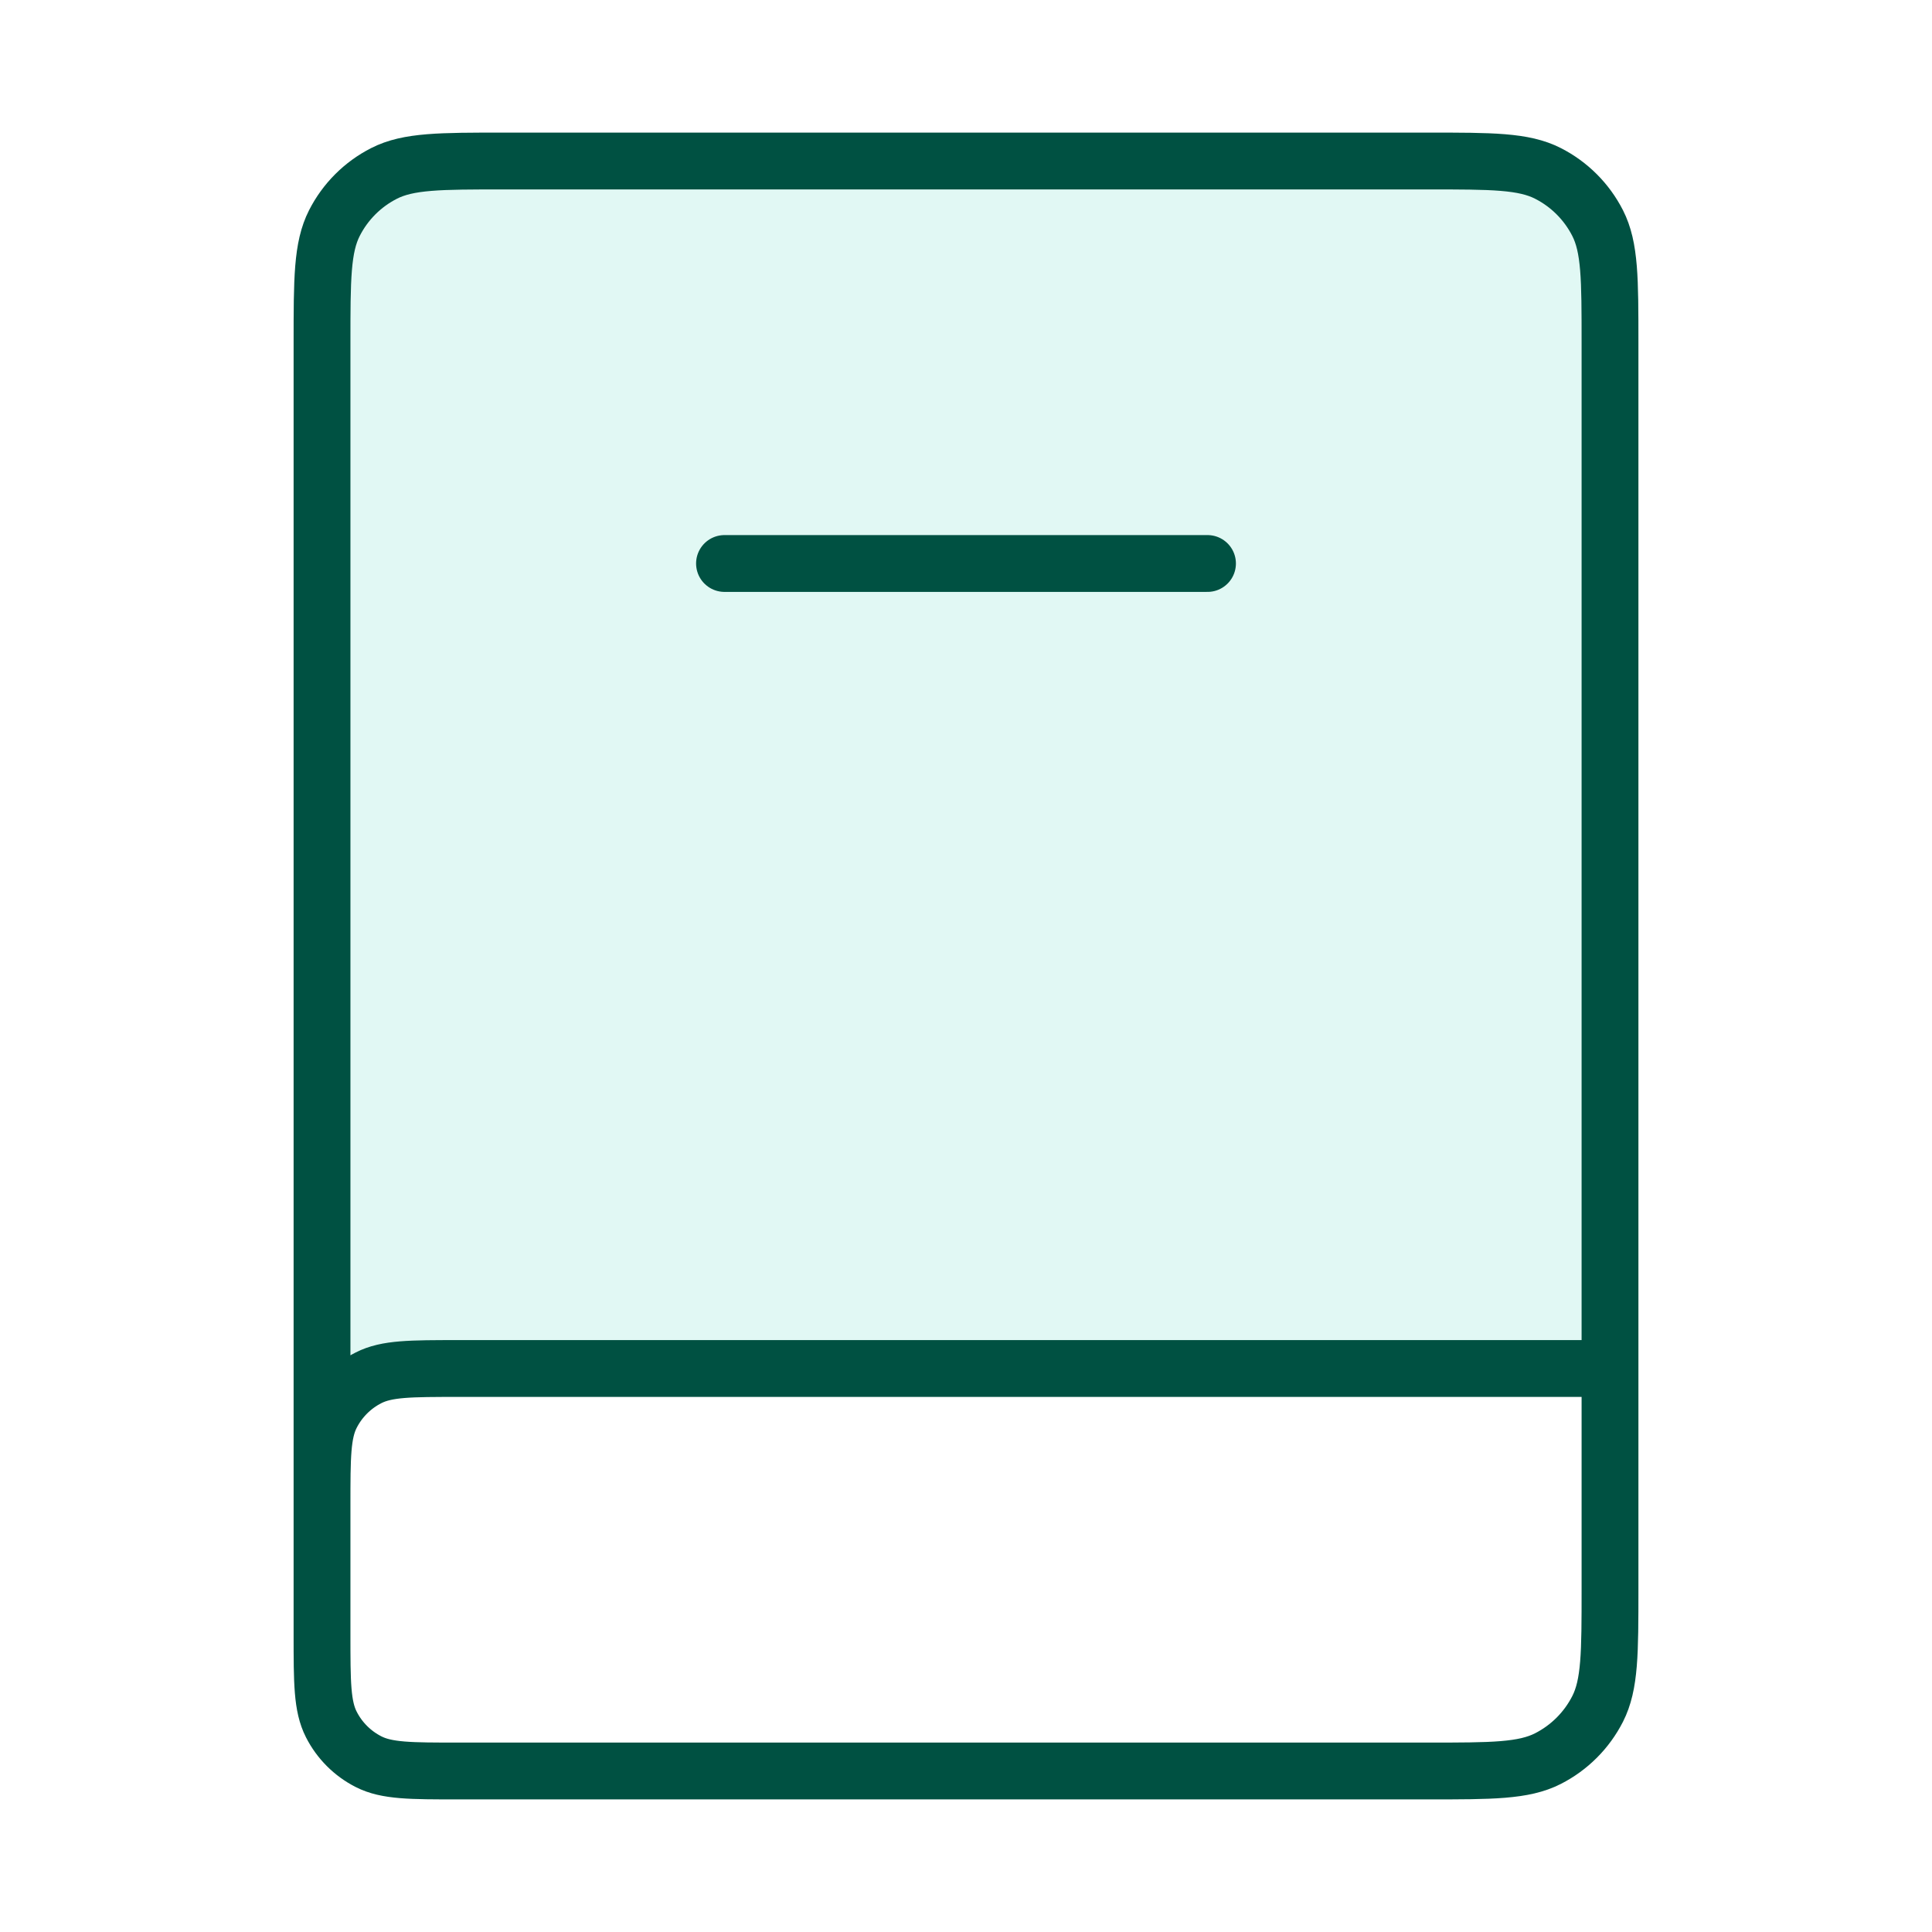
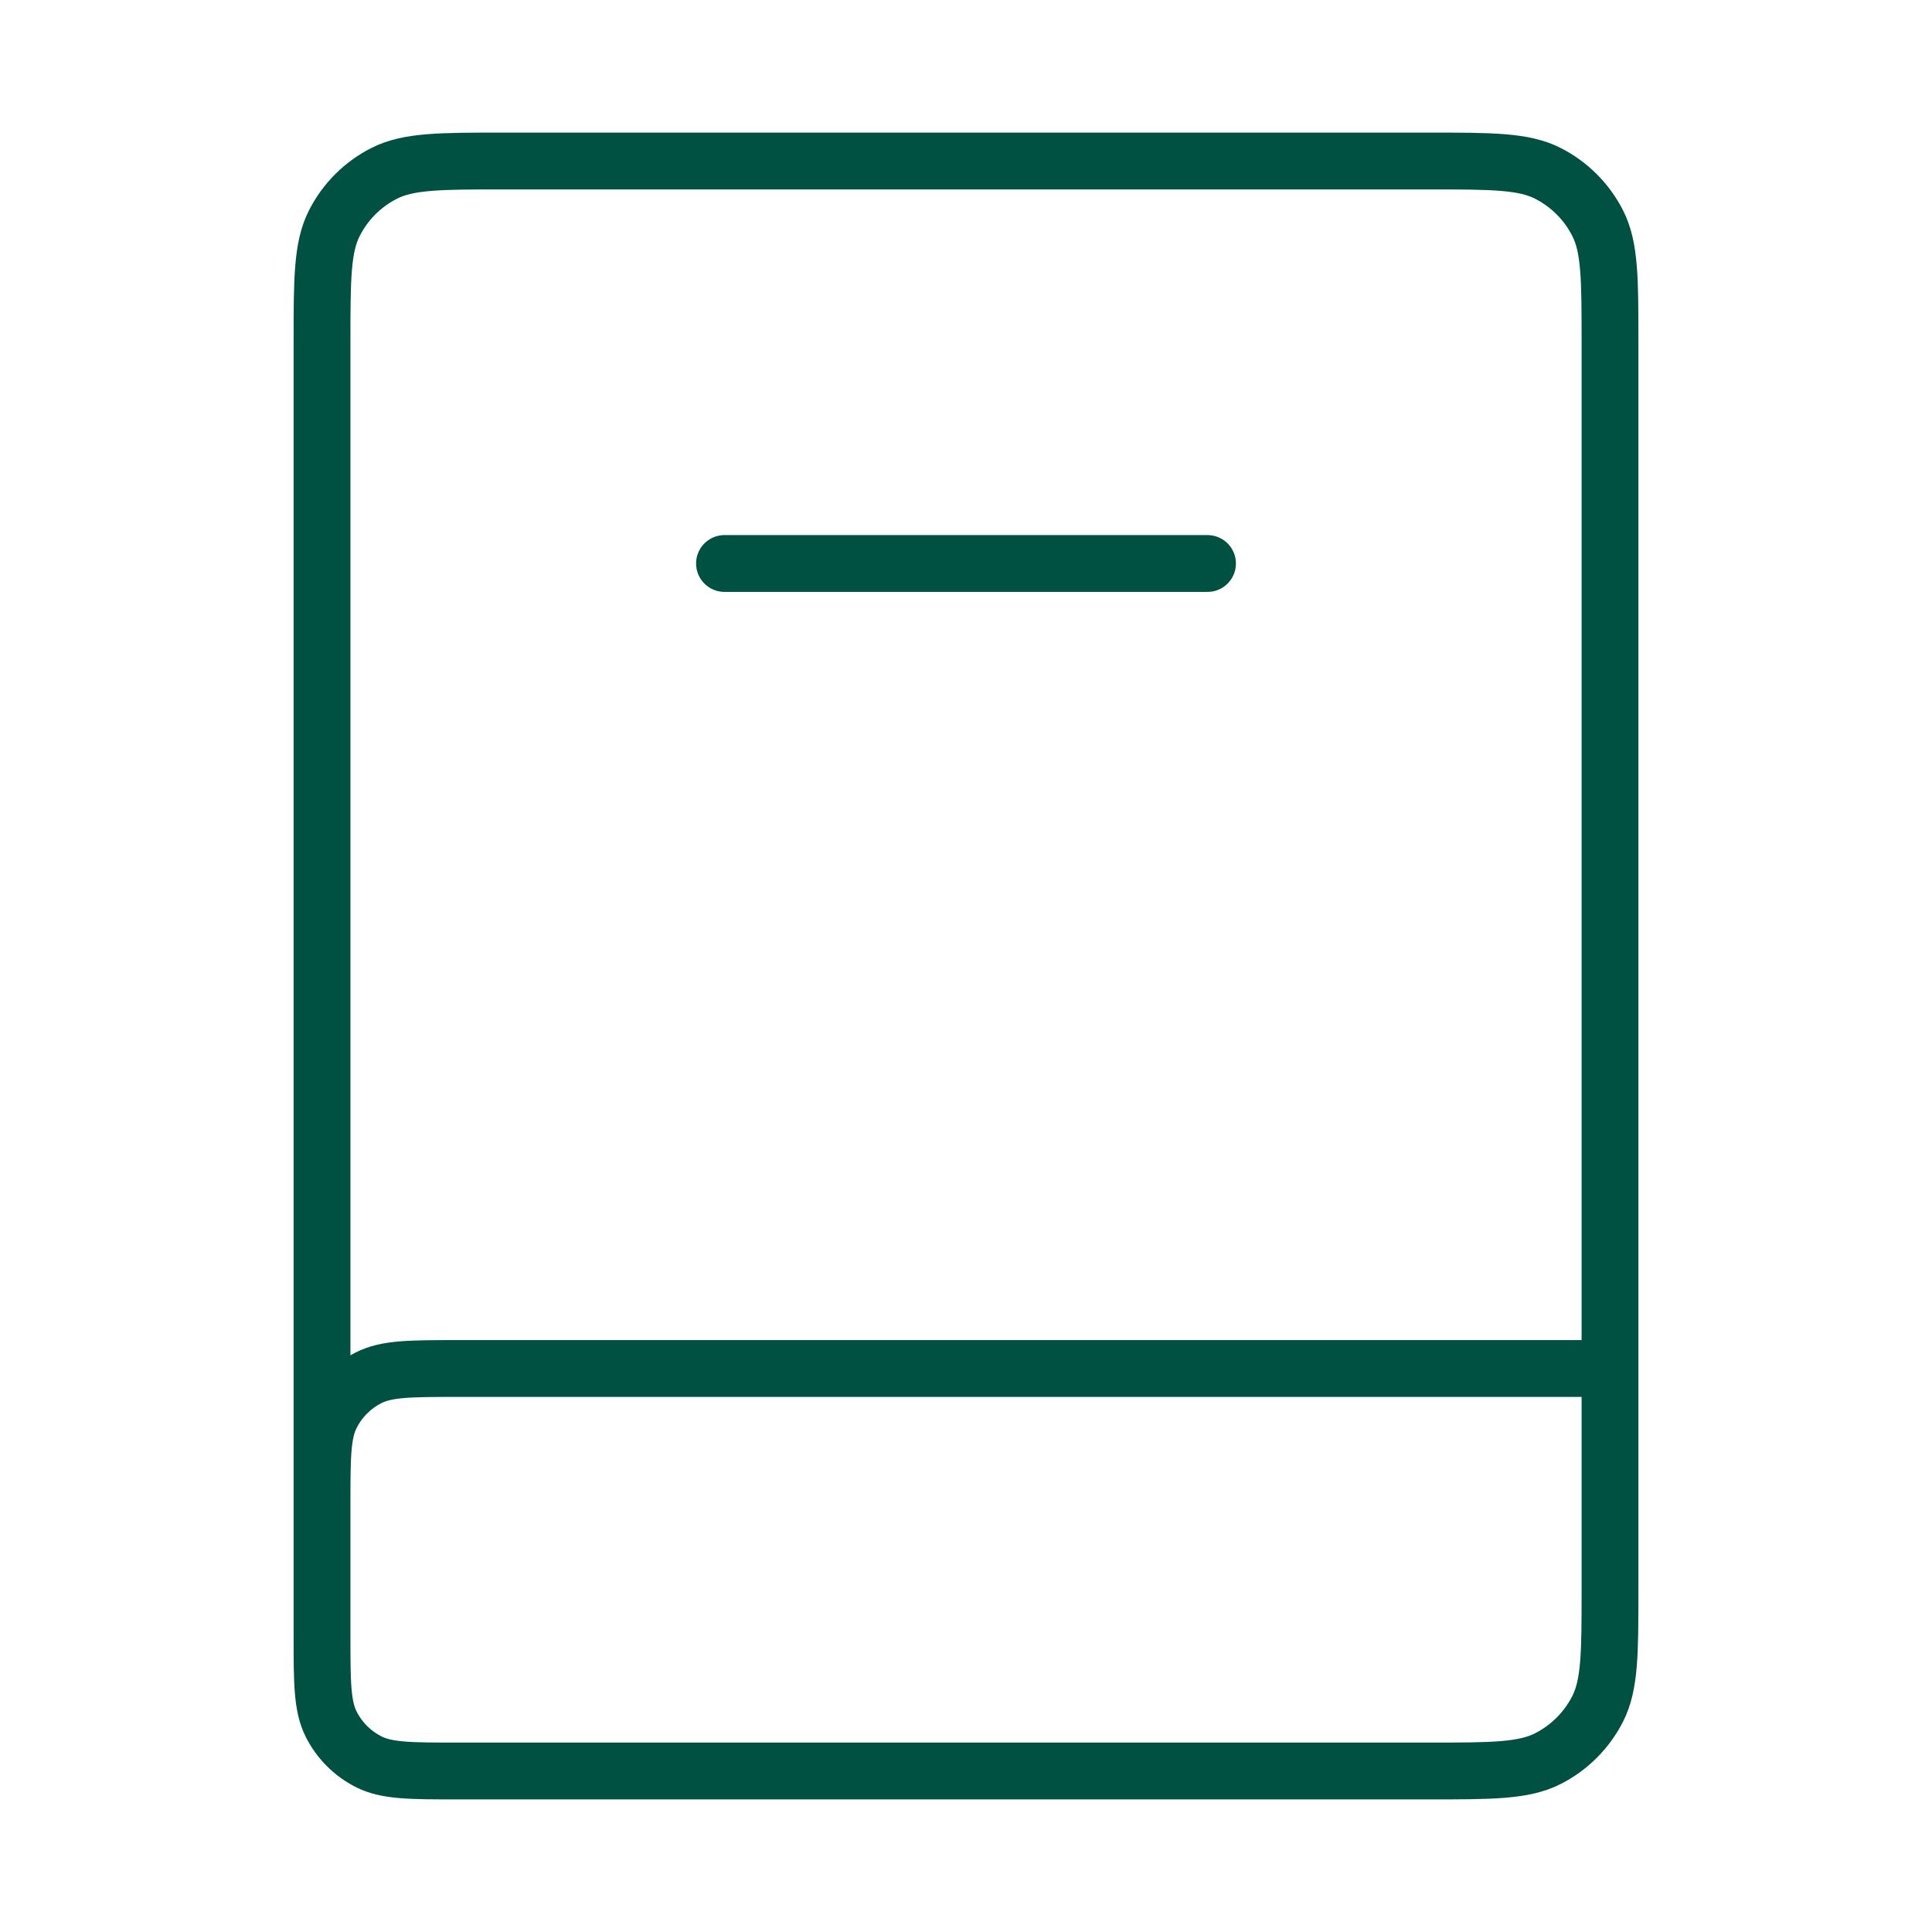
<svg xmlns="http://www.w3.org/2000/svg" width="68" height="68" viewBox="0 0 68 68" fill="none">
-   <path opacity="0.12" d="M50.267 5.667H17.733C15.493 5.667 14.373 5.667 13.518 6.103C12.765 6.486 12.153 7.098 11.77 7.851C11.334 8.706 11.334 9.826 11.334 12.067V51L13.23 49.104C13.575 48.758 13.748 48.585 13.95 48.461C14.129 48.352 14.324 48.271 14.528 48.222C14.758 48.167 15.003 48.167 15.492 48.167H56.667V12.067C56.667 9.826 56.667 8.706 56.231 7.851C55.847 7.098 55.235 6.486 54.483 6.103C53.627 5.667 52.507 5.667 50.267 5.667Z" fill="#00C09E" />
  <path d="M11.334 55.25V12.067C11.334 9.826 11.334 8.706 11.77 7.851C12.153 7.098 12.765 6.486 13.518 6.103C14.373 5.667 15.493 5.667 17.733 5.667H50.267C52.507 5.667 53.627 5.667 54.483 6.103C55.235 6.486 55.847 7.098 56.231 7.851C56.667 8.706 56.667 9.826 56.667 12.067V49.583M25.5 19.833H42.5M56.667 48.167H16.134C14.453 48.167 13.613 48.167 12.972 48.494C12.407 48.781 11.948 49.24 11.661 49.805C11.334 50.446 11.334 51.286 11.334 52.967V57.533C11.334 59.214 11.334 60.054 11.661 60.695C11.948 61.26 12.407 61.719 12.972 62.006C13.613 62.333 14.453 62.333 16.134 62.333H50.267C52.507 62.333 53.627 62.333 54.483 61.897C55.235 61.514 55.847 60.902 56.231 60.149C56.667 59.294 56.667 58.173 56.667 55.933V48.167Z" stroke="#005142" stroke-width="2" stroke-linecap="round" stroke-linejoin="round" />
</svg>